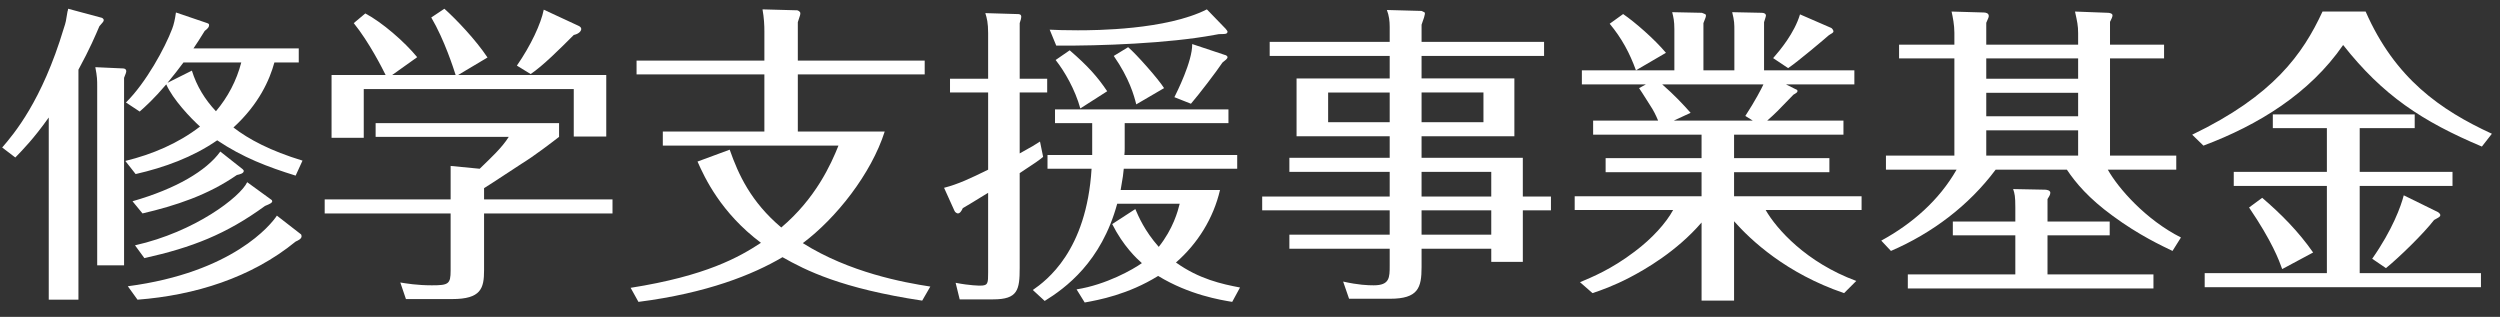
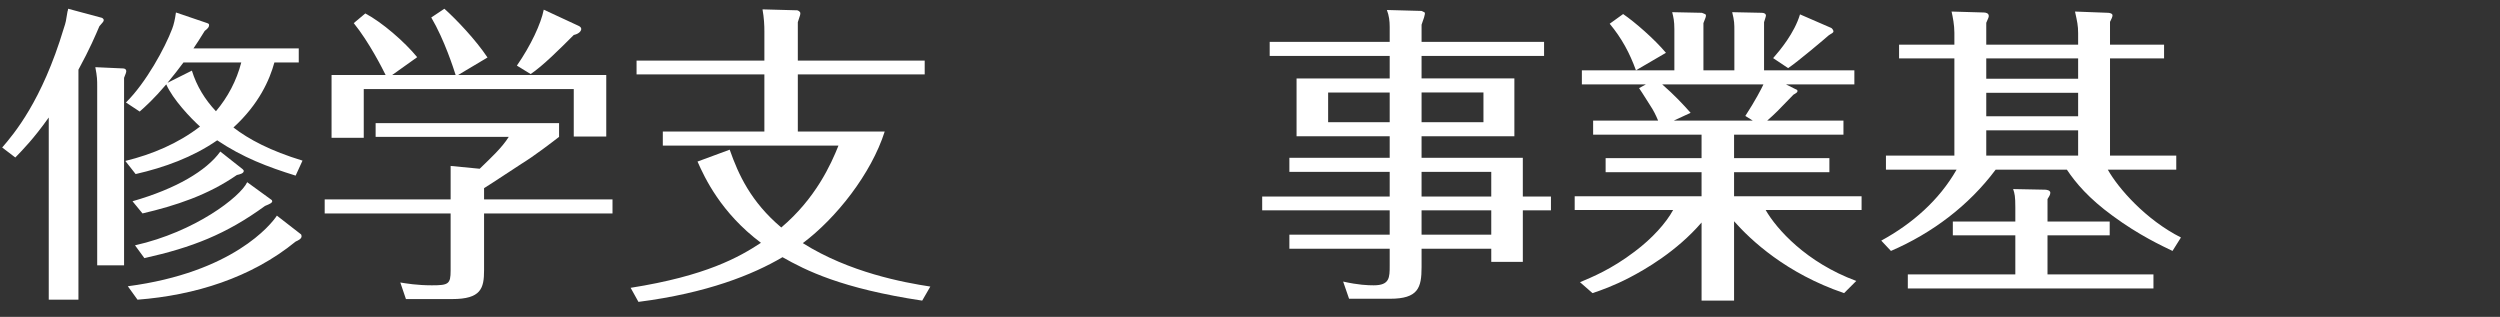
<svg xmlns="http://www.w3.org/2000/svg" version="1.1" id="レイヤー_1" x="0px" y="0px" width="312px" height="39.546px" viewBox="0 0 312 39.546" enable-background="new 0 0 312 39.546" xml:space="preserve">
  <rect x="0" y="0" width="312" height="39.546" fill="#333333" stroke="none" />
  <g>
    <path fill="#FFFFFF" d="M9.79,37.401H6.084V14.664c-1.911,2.691-3.237,4.017-4.173,4.992l-1.638-1.248   c1.443-1.677,4.953-5.772,7.683-14.859c0.273-0.819,0.273-0.897,0.468-2.106c0.039-0.078,0.078-0.273,0.078-0.351l4.212,1.131   c0.117,0.039,0.234,0.195,0.234,0.273c0,0.195-0.117,0.273-0.546,0.78c-0.468,1.092-1.17,2.769-2.613,5.421V37.401z M15.367,8.541   c0.156,0,0.39,0.078,0.39,0.351c0,0.117-0.078,0.351-0.273,0.819v23.401h-3.354V10.802c0-0.819,0-1.209-0.234-2.418L15.367,8.541z    M36.896,21.918c-3.51-1.092-6.591-2.262-9.79-4.407c-3.042,2.106-6.591,3.393-10.179,4.212l-1.287-1.638   c3.354-0.819,6.591-2.184,9.321-4.291c-1.17-1.053-3.393-3.393-4.212-5.265c-1.521,1.794-2.613,2.769-3.315,3.393l-1.716-1.131   c2.496-2.457,4.875-6.825,5.772-9.205c0.195-0.507,0.351-1.17,0.468-2.028l3.9,1.326c0.234,0.078,0.234,0.156,0.234,0.273   c0,0.234-0.195,0.429-0.546,0.702c-0.663,1.053-0.936,1.521-1.404,2.184h13.143v1.755h-3.042c-0.585,2.145-1.911,5.187-5.109,8.112   c1.911,1.482,4.641,2.925,8.619,4.134L36.896,21.918z M37.52,29.211c0.078,0.039,0.117,0.156,0.117,0.273   c0,0.312-0.39,0.507-0.741,0.663c-5.538,4.524-12.598,6.708-19.735,7.254l-1.209-1.677c13.104-1.716,17.902-7.723,18.604-8.814   L37.52,29.211z M30.265,21.099c0.078,0.078,0.156,0.156,0.156,0.234c0,0.312-0.507,0.429-0.858,0.507   c-3.666,2.535-7.644,3.822-11.778,4.797l-1.248-1.521c5.46-1.561,9.243-3.822,10.959-6.202L30.265,21.099z M33.854,24.921   c0.078,0.039,0.117,0.117,0.117,0.195c0,0.195-0.234,0.312-0.897,0.585c-4.875,3.549-9.126,5.187-15.055,6.513l-1.17-1.599   c7.488-1.677,13.144-6.045,14.001-7.878L33.854,24.921z M23.947,8.813c0.585,1.911,1.638,3.627,3.003,5.07   c1.482-1.755,2.574-3.822,3.159-6.084h-7.215c-0.819,1.092-0.975,1.287-1.989,2.535L23.947,8.813z" />
    <path fill="#FFFFFF" d="M76.441,24.882v1.755h-16.03v7.098c0,2.262-0.39,3.588-3.978,3.588h-5.772l-0.702-2.067   c0.741,0.117,2.067,0.351,3.939,0.351c2.067,0,2.34-0.156,2.34-1.833v-7.137H40.521v-1.755h15.718v-4.173l3.627,0.351   c1.443-1.404,2.769-2.613,3.627-3.978H46.878v-1.716h22.894v1.716c-1.014,0.78-3.042,2.34-4.68,3.354   c-3.861,2.535-4.29,2.809-4.68,3.042v1.404H76.441z M56.863,9.359c-0.234-0.741-1.404-4.407-3.042-7.176l1.638-1.092   c1.482,1.326,3.9,3.861,5.382,6.084l-3.666,2.184h18.486v7.683h-4.056v-5.928H45.396v6.084h-4.018V9.359h6.748   c-0.39-0.78-2.028-4.056-3.978-6.474l1.443-1.209c2.067,1.092,4.875,3.51,6.474,5.46l-3.12,2.223H56.863z M72.229,3.236   c0.156,0.078,0.312,0.195,0.312,0.39c0,0.078-0.078,0.546-0.936,0.741c-1.716,1.716-3.861,3.861-5.382,4.875l-1.716-1.053   c1.755-2.535,3.003-5.227,3.354-6.981L72.229,3.236z" />
    <path fill="#FFFFFF" d="M115.402,7.565v1.716H99.568v7.137h10.842c-1.677,5.265-6.045,10.804-10.218,13.924   c5.811,3.666,12.597,4.914,15.913,5.421l-1.014,1.755c-10.101-1.521-14.547-3.783-17.434-5.421   c-3.705,2.184-9.438,4.485-17.979,5.577l-0.975-1.755c9.399-1.482,13.533-3.822,16.264-5.616   c-4.992-3.744-7.021-8.112-7.917-10.141l4.017-1.482c1.092,3.12,2.652,6.513,6.436,9.711c4.29-3.627,6.201-7.878,7.137-10.218   H82.719v-1.755h12.675V9.281H79.443V7.565h15.952V3.938c0-0.78-0.039-1.677-0.234-2.769l4.329,0.117c0.078,0,0.39,0.156,0.39,0.351   c0,0.195,0,0.195-0.312,1.131v4.797H115.402z" />
-     <path fill="#FFFFFF" d="M130.689,9.827v1.716h-3.432v7.605c1.677-0.936,1.872-1.053,2.535-1.482l0.39,1.911   c-0.468,0.39-0.897,0.702-2.925,2.028v11.817c0,2.769-0.234,3.939-3.315,3.939h-4.173l-0.507-2.067   c1.794,0.351,2.964,0.351,3.081,0.351c0.975,0,0.975-0.312,0.975-1.638v-9.945c-2.379,1.443-2.652,1.638-3.159,1.911   c-0.156,0.351-0.351,0.663-0.624,0.663c-0.078,0-0.351-0.117-0.429-0.351l-1.287-2.847c1.794-0.468,3.276-1.17,5.5-2.262v-9.633   h-4.758V9.827h4.758V4.133c0-1.287-0.156-1.872-0.351-2.496l3.939,0.117c0.273,0,0.546,0,0.546,0.351   c0,0.156-0.039,0.312-0.195,0.78v6.942H130.689z M128.896,36.192c1.677-1.17,6.708-4.836,7.332-15.133h-5.499v-1.716h5.577V18.72   v-3.354h-4.641v-1.716h21.646v1.716h-12.949v3.12c0,0.273,0,0.507-0.039,0.858h14.08v1.716h-14.157   c-0.039,0.507-0.117,1.131-0.39,2.652h12.402c-0.819,3.51-2.769,6.669-5.499,9.048c2.886,2.067,5.733,2.691,7.995,3.12   l-0.975,1.794c-1.404-0.234-5.343-0.858-9.243-3.237c-3.783,2.34-7.449,3.003-9.166,3.315l-1.014-1.638   c3.705-0.585,7.06-2.496,8.151-3.276c-0.624-0.546-2.34-2.145-3.705-4.875l2.886-1.872c0.39,0.897,1.131,2.691,2.925,4.719   c1.794-2.262,2.379-4.446,2.613-5.382h-7.8c-1.989,7.293-6.474,10.531-9.048,12.13L128.896,36.192z M152.959,3.587   c0.078,0.117,0.234,0.273,0.234,0.351c0,0.312-0.312,0.312-0.741,0.312c-0.312,0-0.351,0-0.936,0.117   c-5.694,1.053-14.157,1.365-19.696,1.326l-0.819-1.989c0.819,0.039,1.95,0.078,3.51,0.078c2.106,0,11.037-0.039,16.107-2.613   L152.959,3.587z M133.498,6.278c2.301,1.989,3.471,3.315,4.68,5.109l-3.354,2.145c-0.663-2.379-1.95-4.603-3.081-6.045   L133.498,6.278z M140.791,5.888c1.014,0.858,3.783,3.978,4.485,5.109l-3.471,2.028c-0.273-1.092-0.858-3.237-2.808-6.045   L140.791,5.888z M152.881,6.863c0.078,0,0.312,0.117,0.312,0.273c0,0.195-0.273,0.39-0.624,0.663   c-0.78,1.17-2.964,4.017-3.939,5.148l-2.067-0.819c0.273-0.546,2.262-4.485,2.223-6.63L152.881,6.863z" />
    <path fill="#FFFFFF" d="M193.559,24.531v1.716h-3.51v6.435h-3.939v-1.638h-8.698v2.301c0,2.574-0.429,3.939-3.939,3.939h-5.109   l-0.741-2.145c1.911,0.429,3.081,0.468,3.822,0.468c1.989,0,1.989-0.975,1.989-2.457v-2.106h-12.52v-1.755h12.52v-3.042h-15.913   v-1.716h15.913V21.45h-12.52v-1.755h12.52v-2.691h-11.623V9.789h11.623V6.98h-14.977V5.225h14.977V3.353   c0-0.702-0.078-1.404-0.351-2.106l4.329,0.117c0.039,0,0.312,0.156,0.39,0.195c0.117,0.156-0.195,0.975-0.39,1.521v2.145H192.7   V6.98h-15.289v2.808h11.583v7.215h-11.583v2.691h12.637v4.836H193.559z M173.434,15.249v-3.705h-7.683v3.705H173.434z    M177.412,11.543v3.705h7.723v-3.705H177.412z M186.109,24.531V21.45h-8.698v3.081H186.109z M186.109,29.289v-3.042h-8.698v3.042   H186.109z" />
    <path fill="#FFFFFF" d="M224.29,11.231c0.117,0.273-0.078,0.351-0.468,0.585c-1.911,1.989-2.301,2.379-3.276,3.237h9.517v1.755   h-13.651v2.925h11.896v1.755h-11.896v3.003h15.913v1.716h-11.973c1.365,2.379,5.07,6.552,11.31,8.854l-1.521,1.521   c-7.215-2.457-11.622-6.591-13.729-8.97v9.906h-4.056v-9.75c-3.12,3.627-7.098,5.889-8.97,6.864   c-2.028,1.053-3.588,1.599-4.641,1.95l-1.56-1.365c1.482-0.624,3.9-1.599,6.825-3.822c2.184-1.638,3.9-3.549,4.797-5.187h-12.286   v-1.716h15.834v-3.003h-11.973v-1.755h11.973v-2.925h-13.533v-1.755h8.112c-0.273-0.663-0.585-1.287-0.975-1.872   c-1.053-1.677-1.17-1.833-1.404-2.184l0.858-0.468h-7.996V8.774h11.544V3.665c0-1.053-0.117-1.521-0.273-2.145l3.705,0.078   c0.507,0.195,0.507,0.195,0.507,0.351c0,0.156-0.039,0.234-0.312,0.936v5.889h3.861V3.899c0-0.937,0-1.287-0.273-2.379l3.705,0.078   c0.273,0,0.507,0.117,0.507,0.351c0,0.117-0.195,0.663-0.234,0.819v6.006h11.271v1.755h-8.541L224.29,11.231z M204.166,8.774   c-0.78-2.145-1.755-3.978-3.276-5.812l1.677-1.209c1.482,1.014,3.9,3.12,5.343,4.836L204.166,8.774z M217.816,14.469   c1.248-1.911,2.028-3.432,2.262-3.939h-12.637c1.56,1.365,2.574,2.457,3.549,3.549l-2.106,0.975h9.867L217.816,14.469z    M228.502,3.47c0.078,0,0.312,0.273,0.312,0.429c0,0.156-0.078,0.195-0.585,0.507c-0.39,0.351-3.939,3.354-5.07,4.095l-1.872-1.248   c0.858-0.975,2.652-3.12,3.354-5.46L228.502,3.47z" />
    <path fill="#FFFFFF" d="M259.351,5.576V4.133c0-0.936-0.117-1.443-0.39-2.691l4.134,0.156c0.156,0,0.546,0.078,0.546,0.312   c0,0.195-0.117,0.429-0.312,0.819v2.847h6.747v1.716h-6.747v12.129h8.269v1.755h-8.542c1.287,2.301,4.719,6.24,9.126,8.463   l-1.053,1.677c-1.287-0.624-4.173-1.95-7.449-4.368c-3.003-2.184-4.641-4.134-5.733-5.772h-8.892   c-3.354,4.485-7.917,7.917-13.065,10.141l-1.209-1.287c3.861-2.106,7.215-5.031,9.399-8.854h-8.814v-1.755h8.541V7.292h-6.903   V5.576h6.903V4.094c0-0.975-0.195-1.95-0.351-2.652l4.017,0.117c0.234,0,0.624,0.078,0.624,0.429c0,0.156-0.039,0.234-0.312,0.858   v2.73H259.351z M263.29,27.651v1.716h-7.761v4.875h13.222v1.755h-30.655v-1.755h13.417v-4.875h-7.8v-1.716h7.8v-1.755   c0-1.404-0.078-1.716-0.273-2.301l3.978,0.078c0.117,0,0.663,0.039,0.663,0.39c0,0.234-0.195,0.546-0.351,0.78v2.808H263.29z    M247.885,7.292v2.535h11.466V7.292H247.885z M247.885,11.583v2.925h11.466v-2.925H247.885z M247.885,16.263v3.159h11.466v-3.159   H247.885z" />
-     <path fill="#FFFFFF" d="M295.231,1.442c3.666,8.347,9.321,12.286,15.756,15.25l-1.248,1.599   c-7.488-3.159-12.363-6.396-17.316-12.675c-4.173,6.045-10.569,9.984-17.434,12.559l-1.404-1.365   c10.141-4.875,13.807-10.062,16.264-15.367H295.231z M294.49,21.45h11.583v1.755H294.49v10.881h15.132v1.755h-34.477v-1.755h15.25   V23.205h-11.622V21.45h11.622v-5.46h-6.747v-1.716h17.707v1.716h-6.864V21.45z M284.817,33.579   c-0.39-1.092-1.248-3.432-4.134-7.683l1.638-1.209c2.379,2.028,4.563,4.251,6.357,6.825L284.817,33.579z M304.279,26.481   c0.078,0.039,0.273,0.234,0.273,0.351c0,0.195-0.078,0.234-0.78,0.624c-1.326,1.716-4.329,4.641-6.006,6.006l-1.716-1.17   c2.535-3.627,3.588-6.552,3.939-7.917L304.279,26.481z" />
  </g>
  <g>
</g>
  <g>
</g>
  <g>
</g>
  <g>
</g>
  <g>
</g>
  <g>
</g>
</svg>